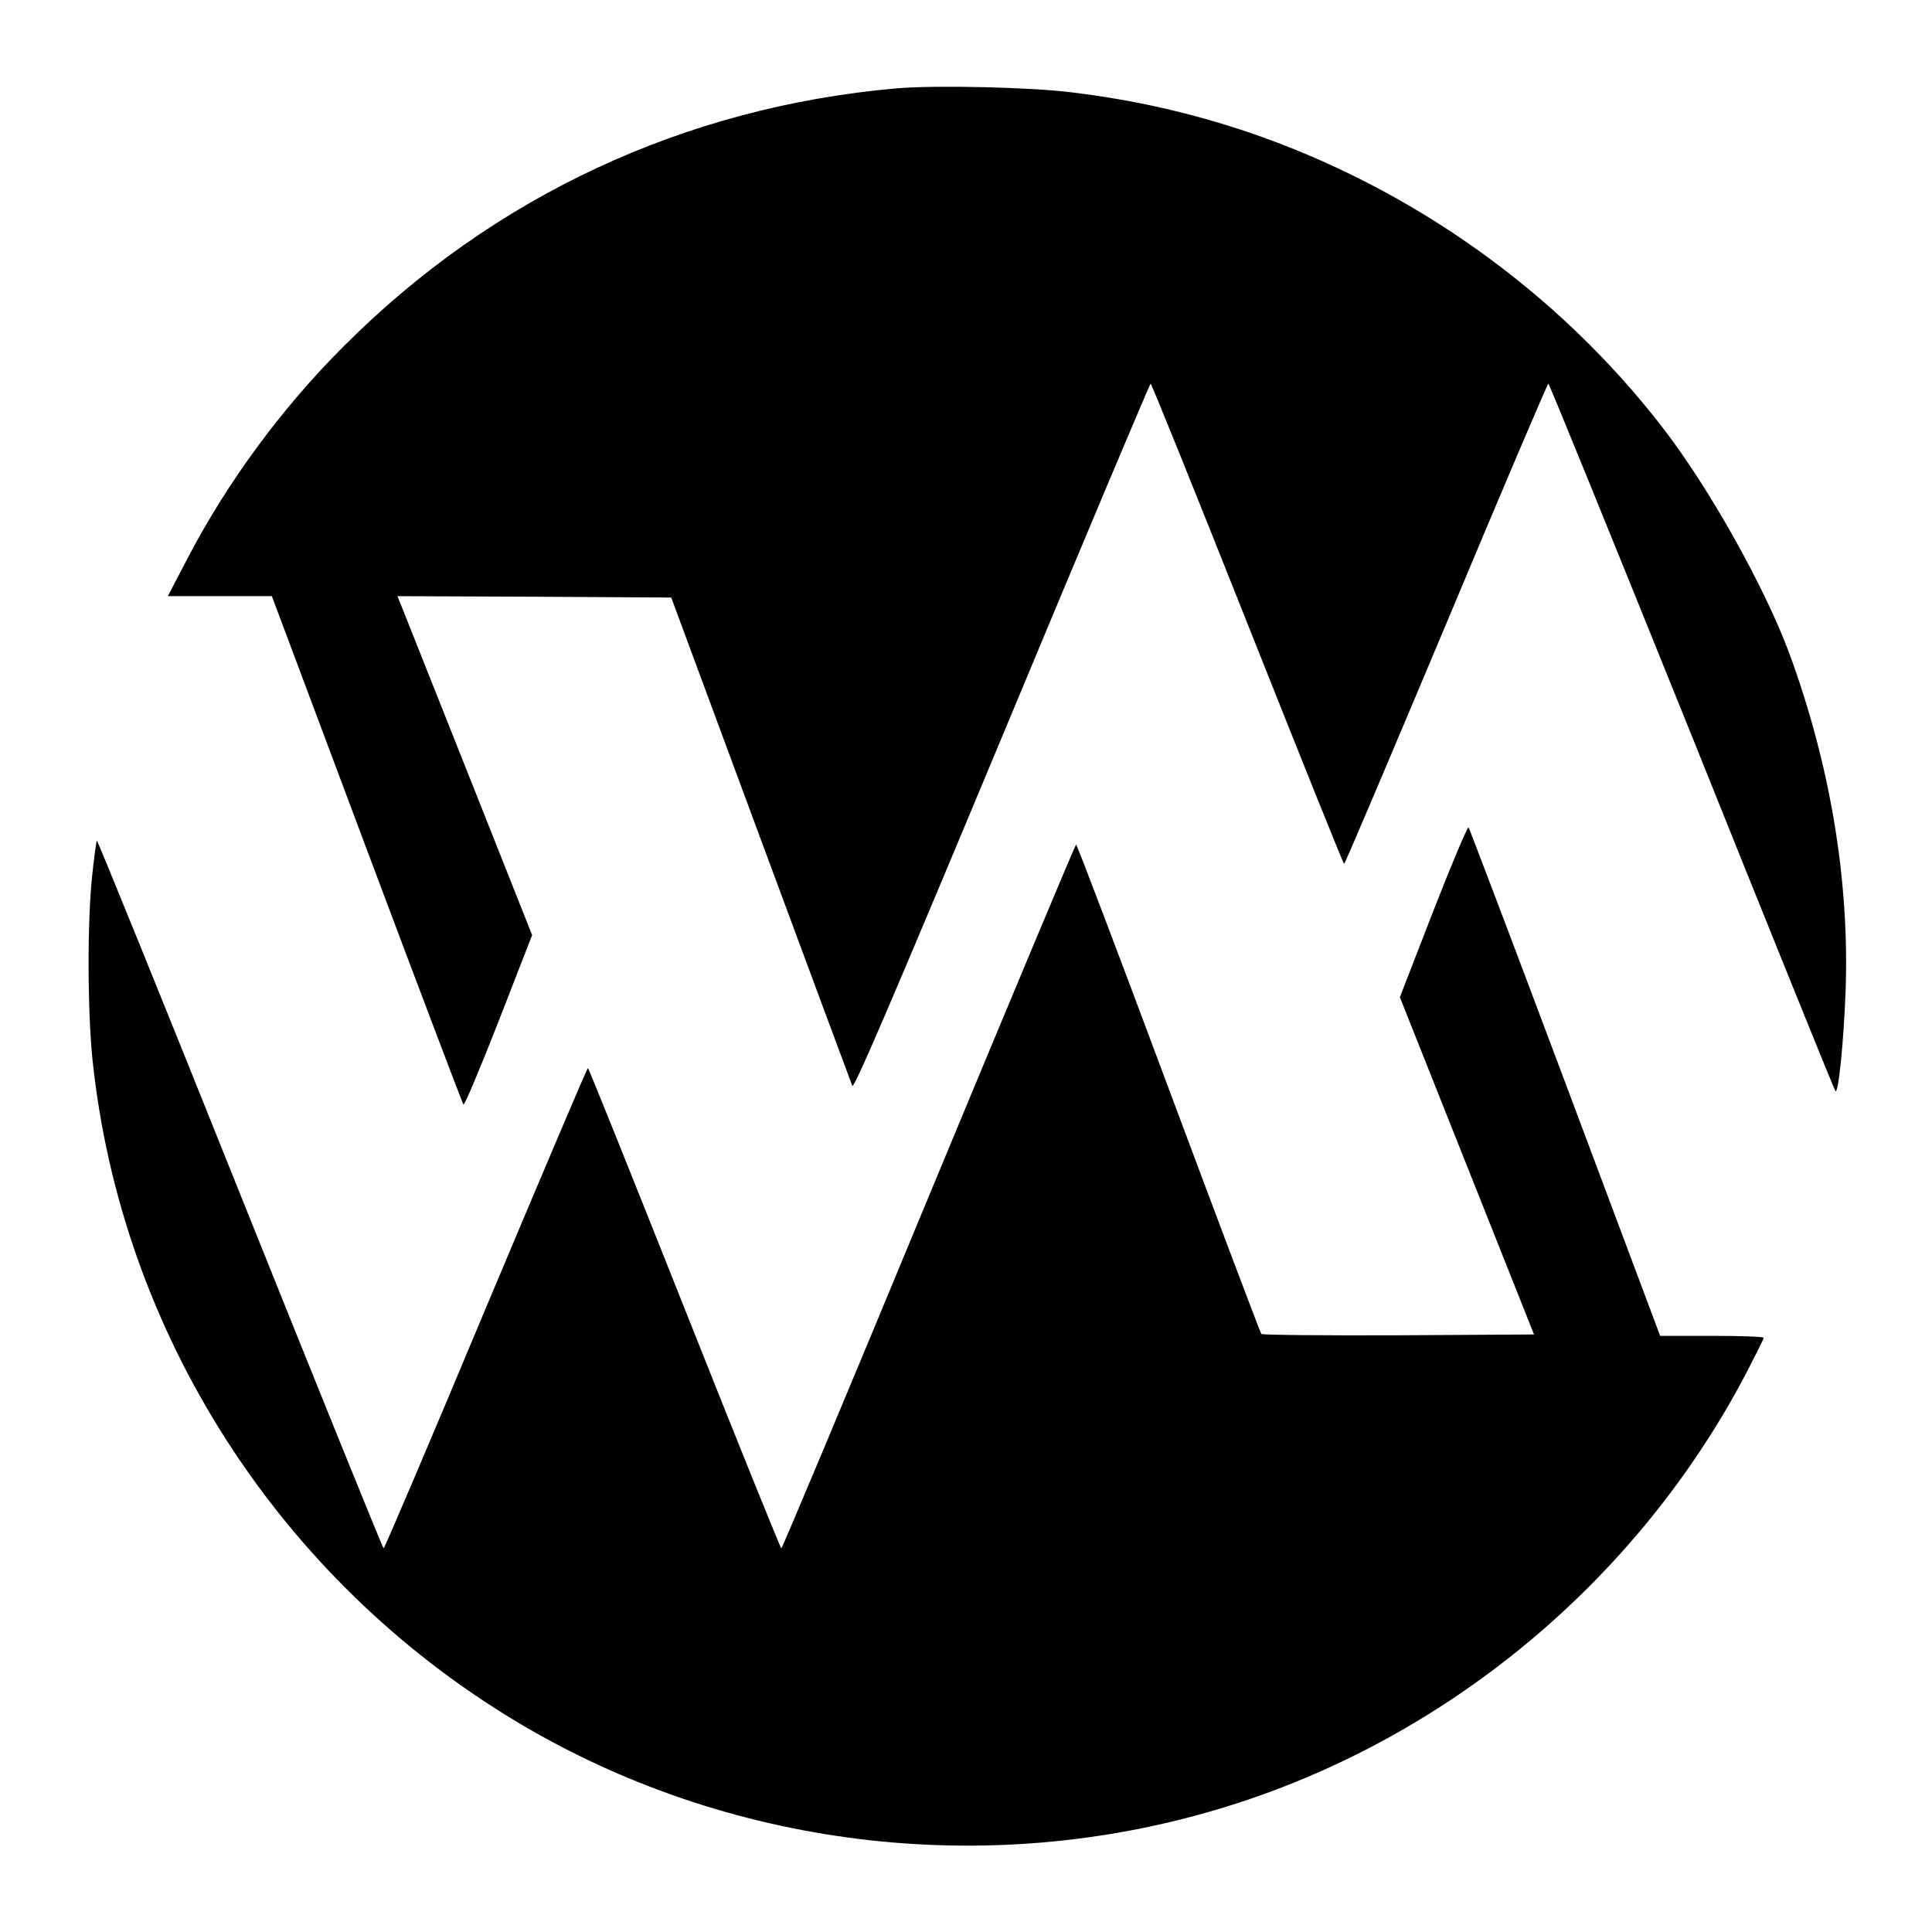
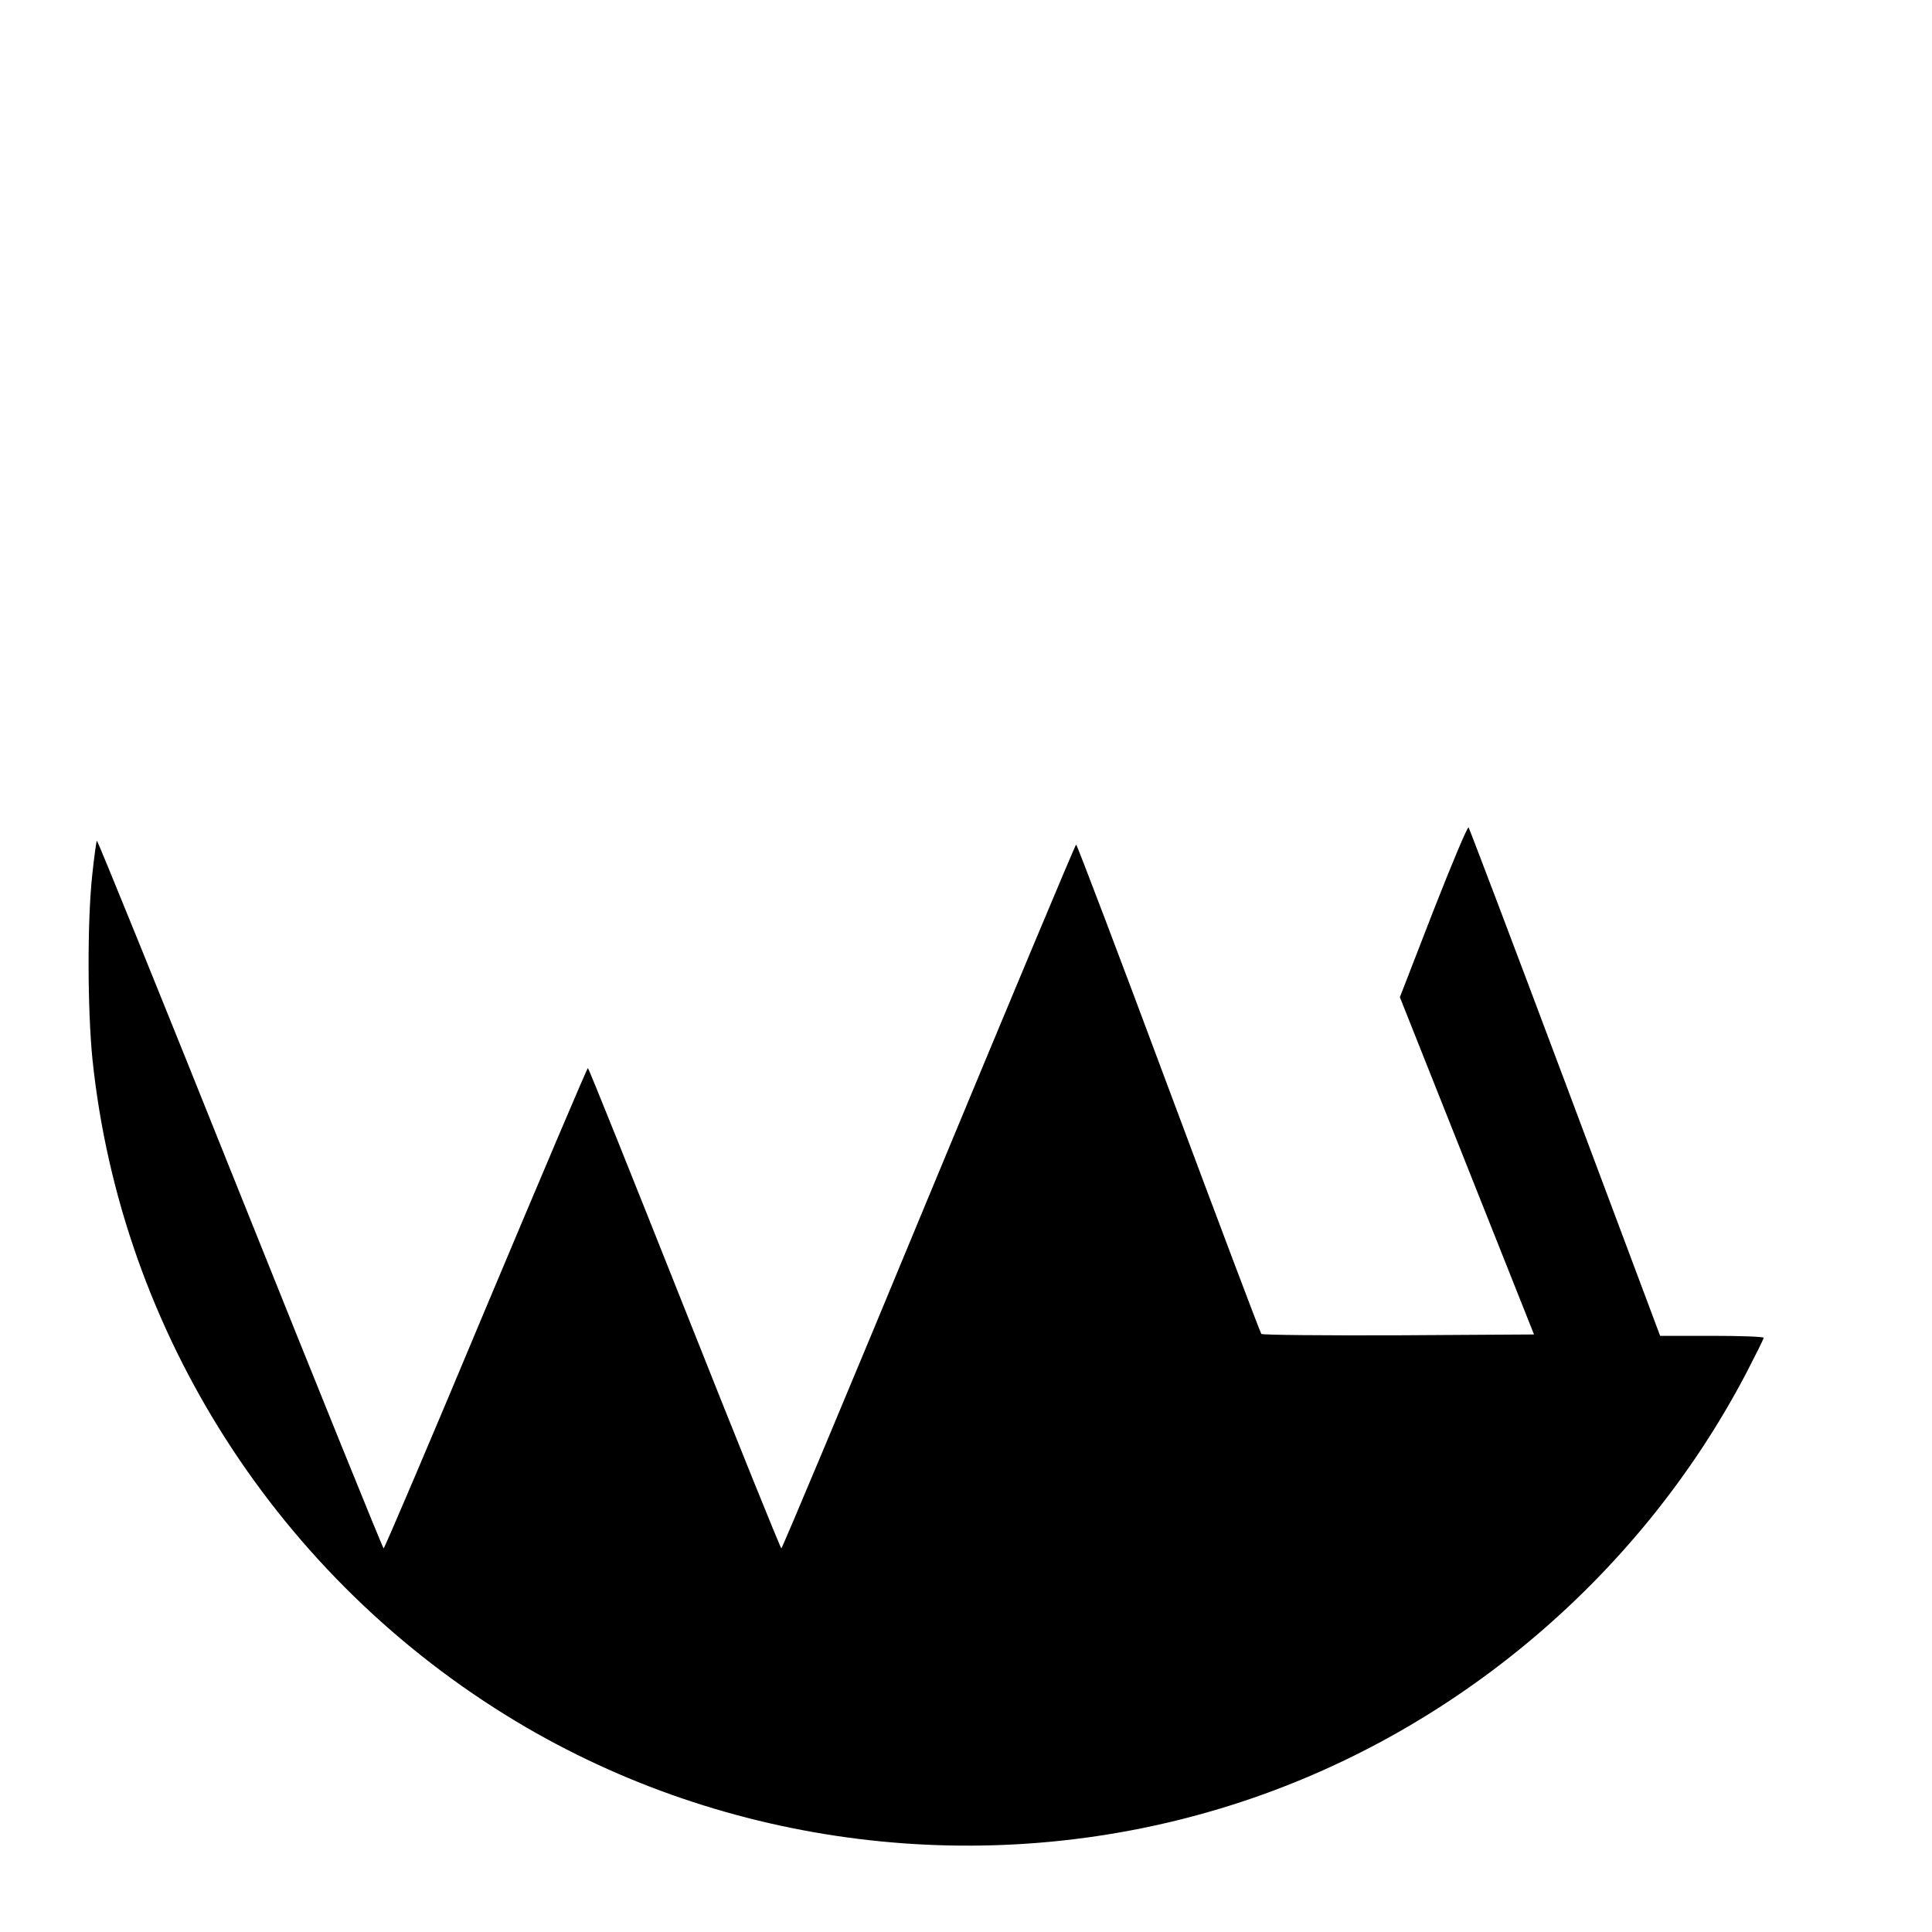
<svg xmlns="http://www.w3.org/2000/svg" version="1.0" width="700pt" height="700pt" viewBox="0 0 700 700" preserveAspectRatio="xMidYMid meet">
  <g transform="translate(0,700) scale(0.1,-0.1)" fill="#000000" stroke="none">
-     <path d="M3250 6680 c-768 -67 -1463 -391 -2005 -935 -225 -224 -424 -496 -566 -769 l-71 -136 189 0 188 0 344 -918 c189 -504 347 -920 350 -924 4 -4 61 132 128 303 l121 311 -225 567 c-124 311 -233 587 -244 614 l-19 47 496 -2 496 -3 324 -875 c178 -481 328 -883 332 -894 6 -13 150 323 542 1263 293 704 536 1281 539 1281 3 0 161 -391 351 -870 190 -478 347 -870 350 -870 3 0 169 392 370 870 200 479 367 870 370 870 3 0 237 -575 520 -1277 282 -703 516 -1282 520 -1286 11 -12 30 179 37 363 14 399 -55 816 -203 1220 -89 241 -292 604 -461 822 -380 492 -910 869 -1503 1070 -203 68 -406 115 -634 143 -148 19 -493 27 -636 15z" />
    <path d="M5193 3699 l-121 -312 243 -611 243 -611 -491 -3 c-270 -1 -494 1 -497 5 -4 5 -155 405 -336 890 -181 486 -332 883 -335 883 -3 0 -243 -574 -534 -1275 -290 -701 -531 -1275 -534 -1275 -3 0 -161 391 -351 870 -190 478 -347 870 -350 870 -3 0 -169 -392 -370 -870 -200 -479 -367 -870 -370 -870 -3 0 -237 578 -520 1284 -283 707 -517 1283 -519 1280 -2 -2 -10 -59 -17 -126 -18 -168 -17 -487 1 -666 103 -990 675 -1882 1535 -2399 761 -457 1697 -573 2550 -316 813 244 1511 822 1907 1578 34 66 63 123 63 128 0 4 -84 7 -187 7 l-188 0 -344 918 c-189 504 -347 920 -350 924 -4 4 -61 -132 -128 -303z" />
  </g>
</svg>